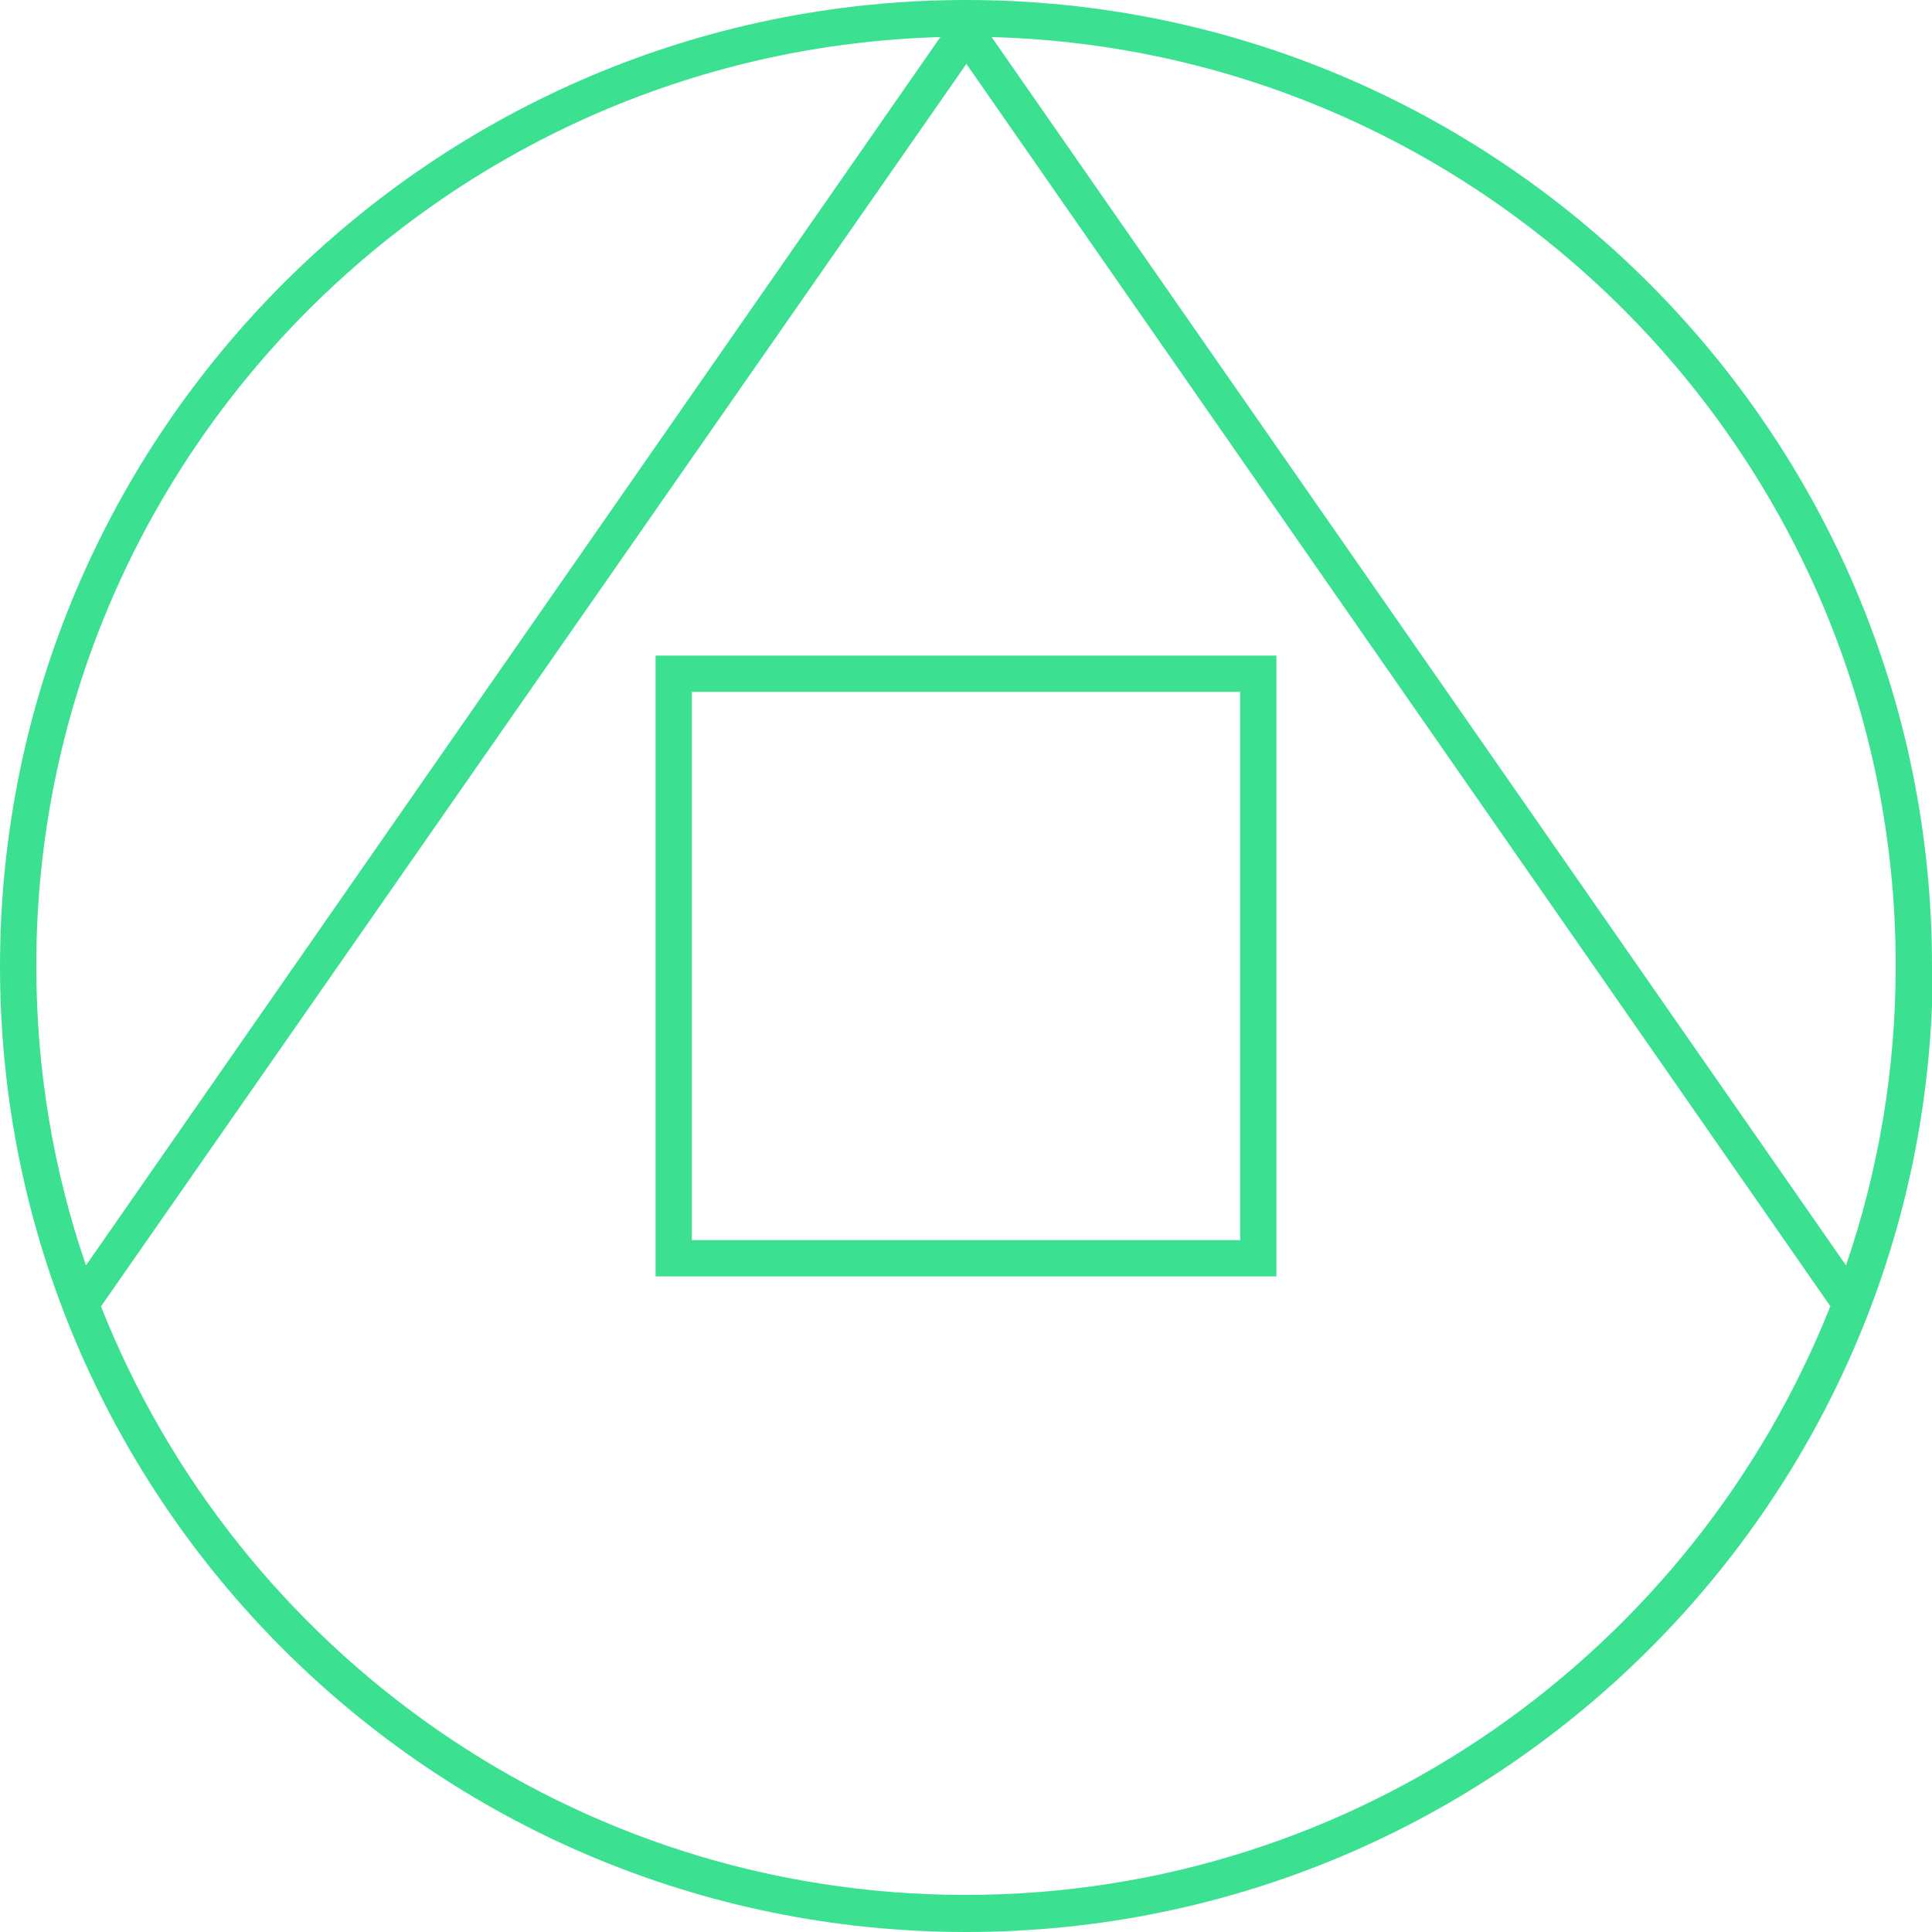
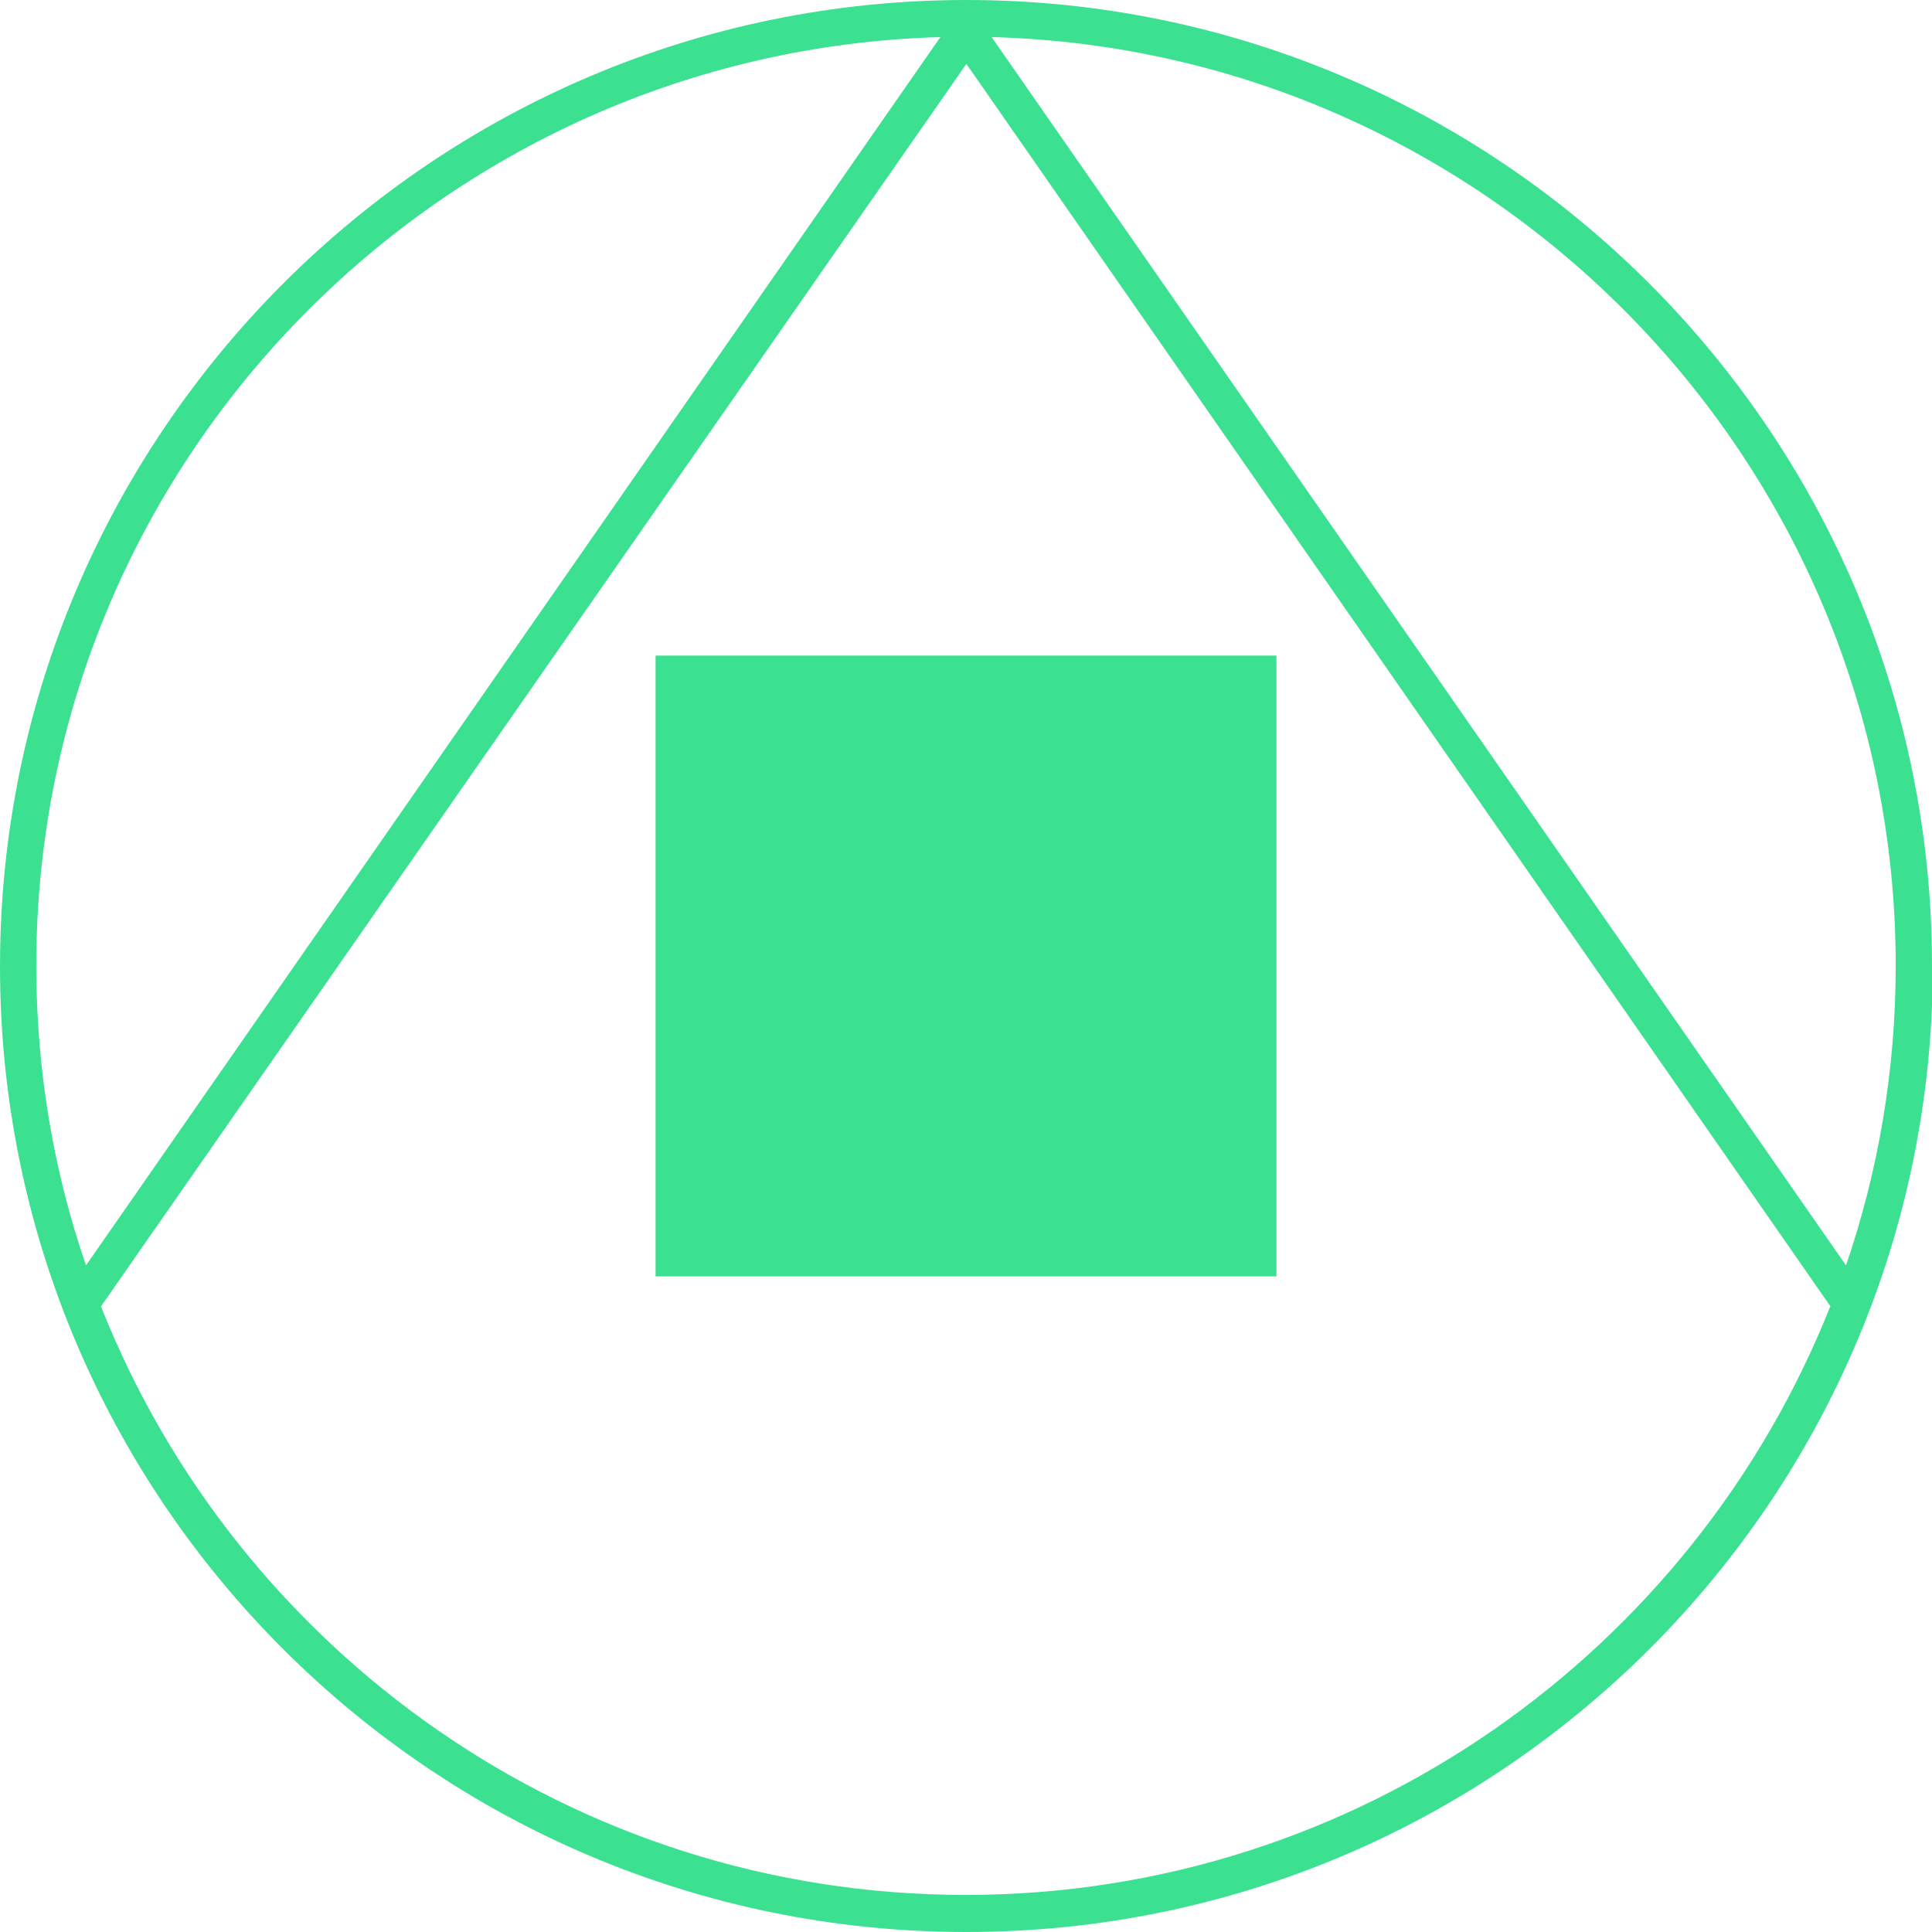
<svg xmlns="http://www.w3.org/2000/svg" id="uuid-2d88b07c-eb6d-412d-8cfc-e1b28a297765" viewBox="0 0 24.49 24.49">
  <defs>
    <style>.uuid-cc0d8354-ff34-48e3-a63c-87b5627f92c9{fill:#3be191;stroke-width:0px;}</style>
  </defs>
  <g id="uuid-c69be557-7530-4240-91a4-02dab25a7504">
-     <path class="uuid-cc0d8354-ff34-48e3-a63c-87b5627f92c9" d="m8.77,8.77h6.95v6.95h-6.95v-6.95Zm-.46,7.41h7.87v-7.87h-7.87v7.87Zm15.72-3.94c0,1.33-.22,2.6-.63,3.8L12.57.47c6.35.17,11.46,5.39,11.46,11.77m-.83,4.32c-1.73,4.36-5.99,7.46-10.96,7.46s-9.23-3.09-10.96-7.46L12.25.81l10.96,15.76ZM11.92.47L1.09,16.04c-.41-1.19-.63-2.47-.63-3.8C.46,5.86,5.57.65,11.92.47m12.57,11.77C24.49,5.49,19,0,12.25,0S0,5.49,0,12.25s5.49,12.24,12.25,12.24,12.25-5.49,12.25-12.24" />
+     <path class="uuid-cc0d8354-ff34-48e3-a63c-87b5627f92c9" d="m8.77,8.77h6.95h-6.95v-6.95Zm-.46,7.41h7.87v-7.87h-7.87v7.87Zm15.72-3.94c0,1.33-.22,2.6-.63,3.8L12.57.47c6.35.17,11.46,5.39,11.46,11.77m-.83,4.32c-1.73,4.36-5.99,7.46-10.96,7.46s-9.23-3.09-10.96-7.46L12.25.81l10.96,15.76ZM11.92.47L1.09,16.04c-.41-1.19-.63-2.47-.63-3.8C.46,5.86,5.57.65,11.92.47m12.57,11.77C24.49,5.49,19,0,12.25,0S0,5.49,0,12.25s5.49,12.24,12.25,12.24,12.25-5.49,12.25-12.24" />
  </g>
</svg>